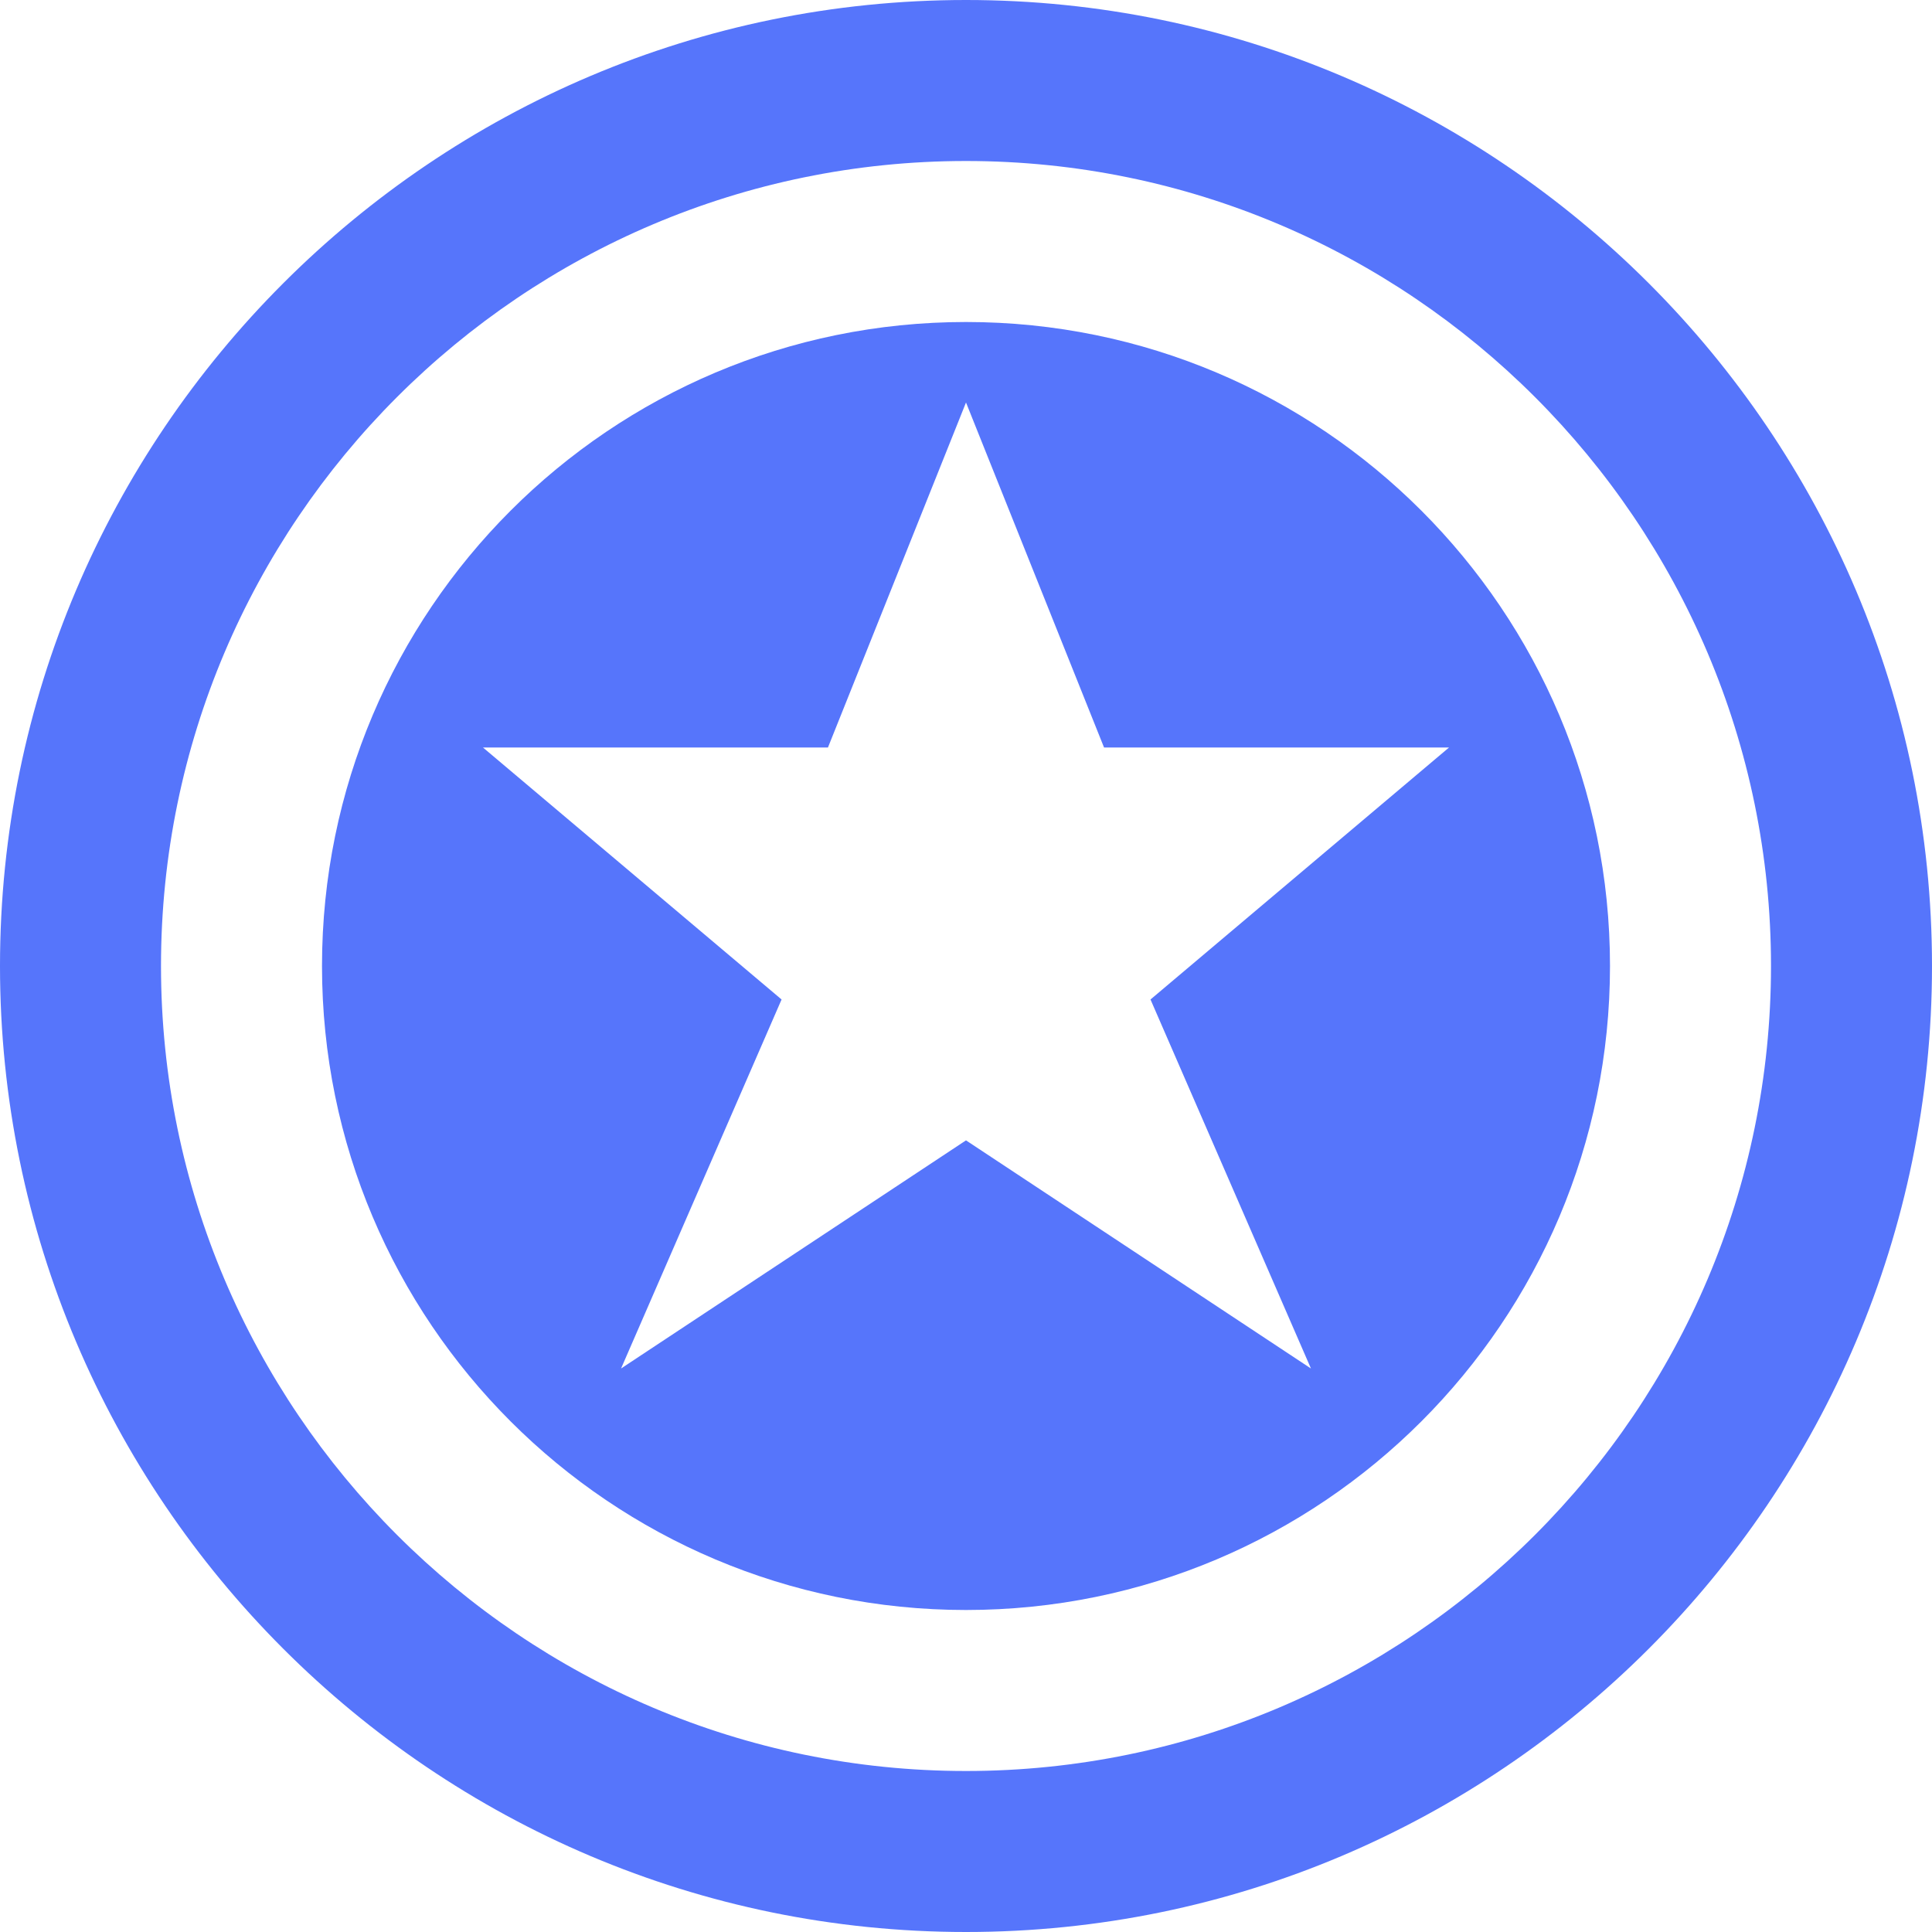
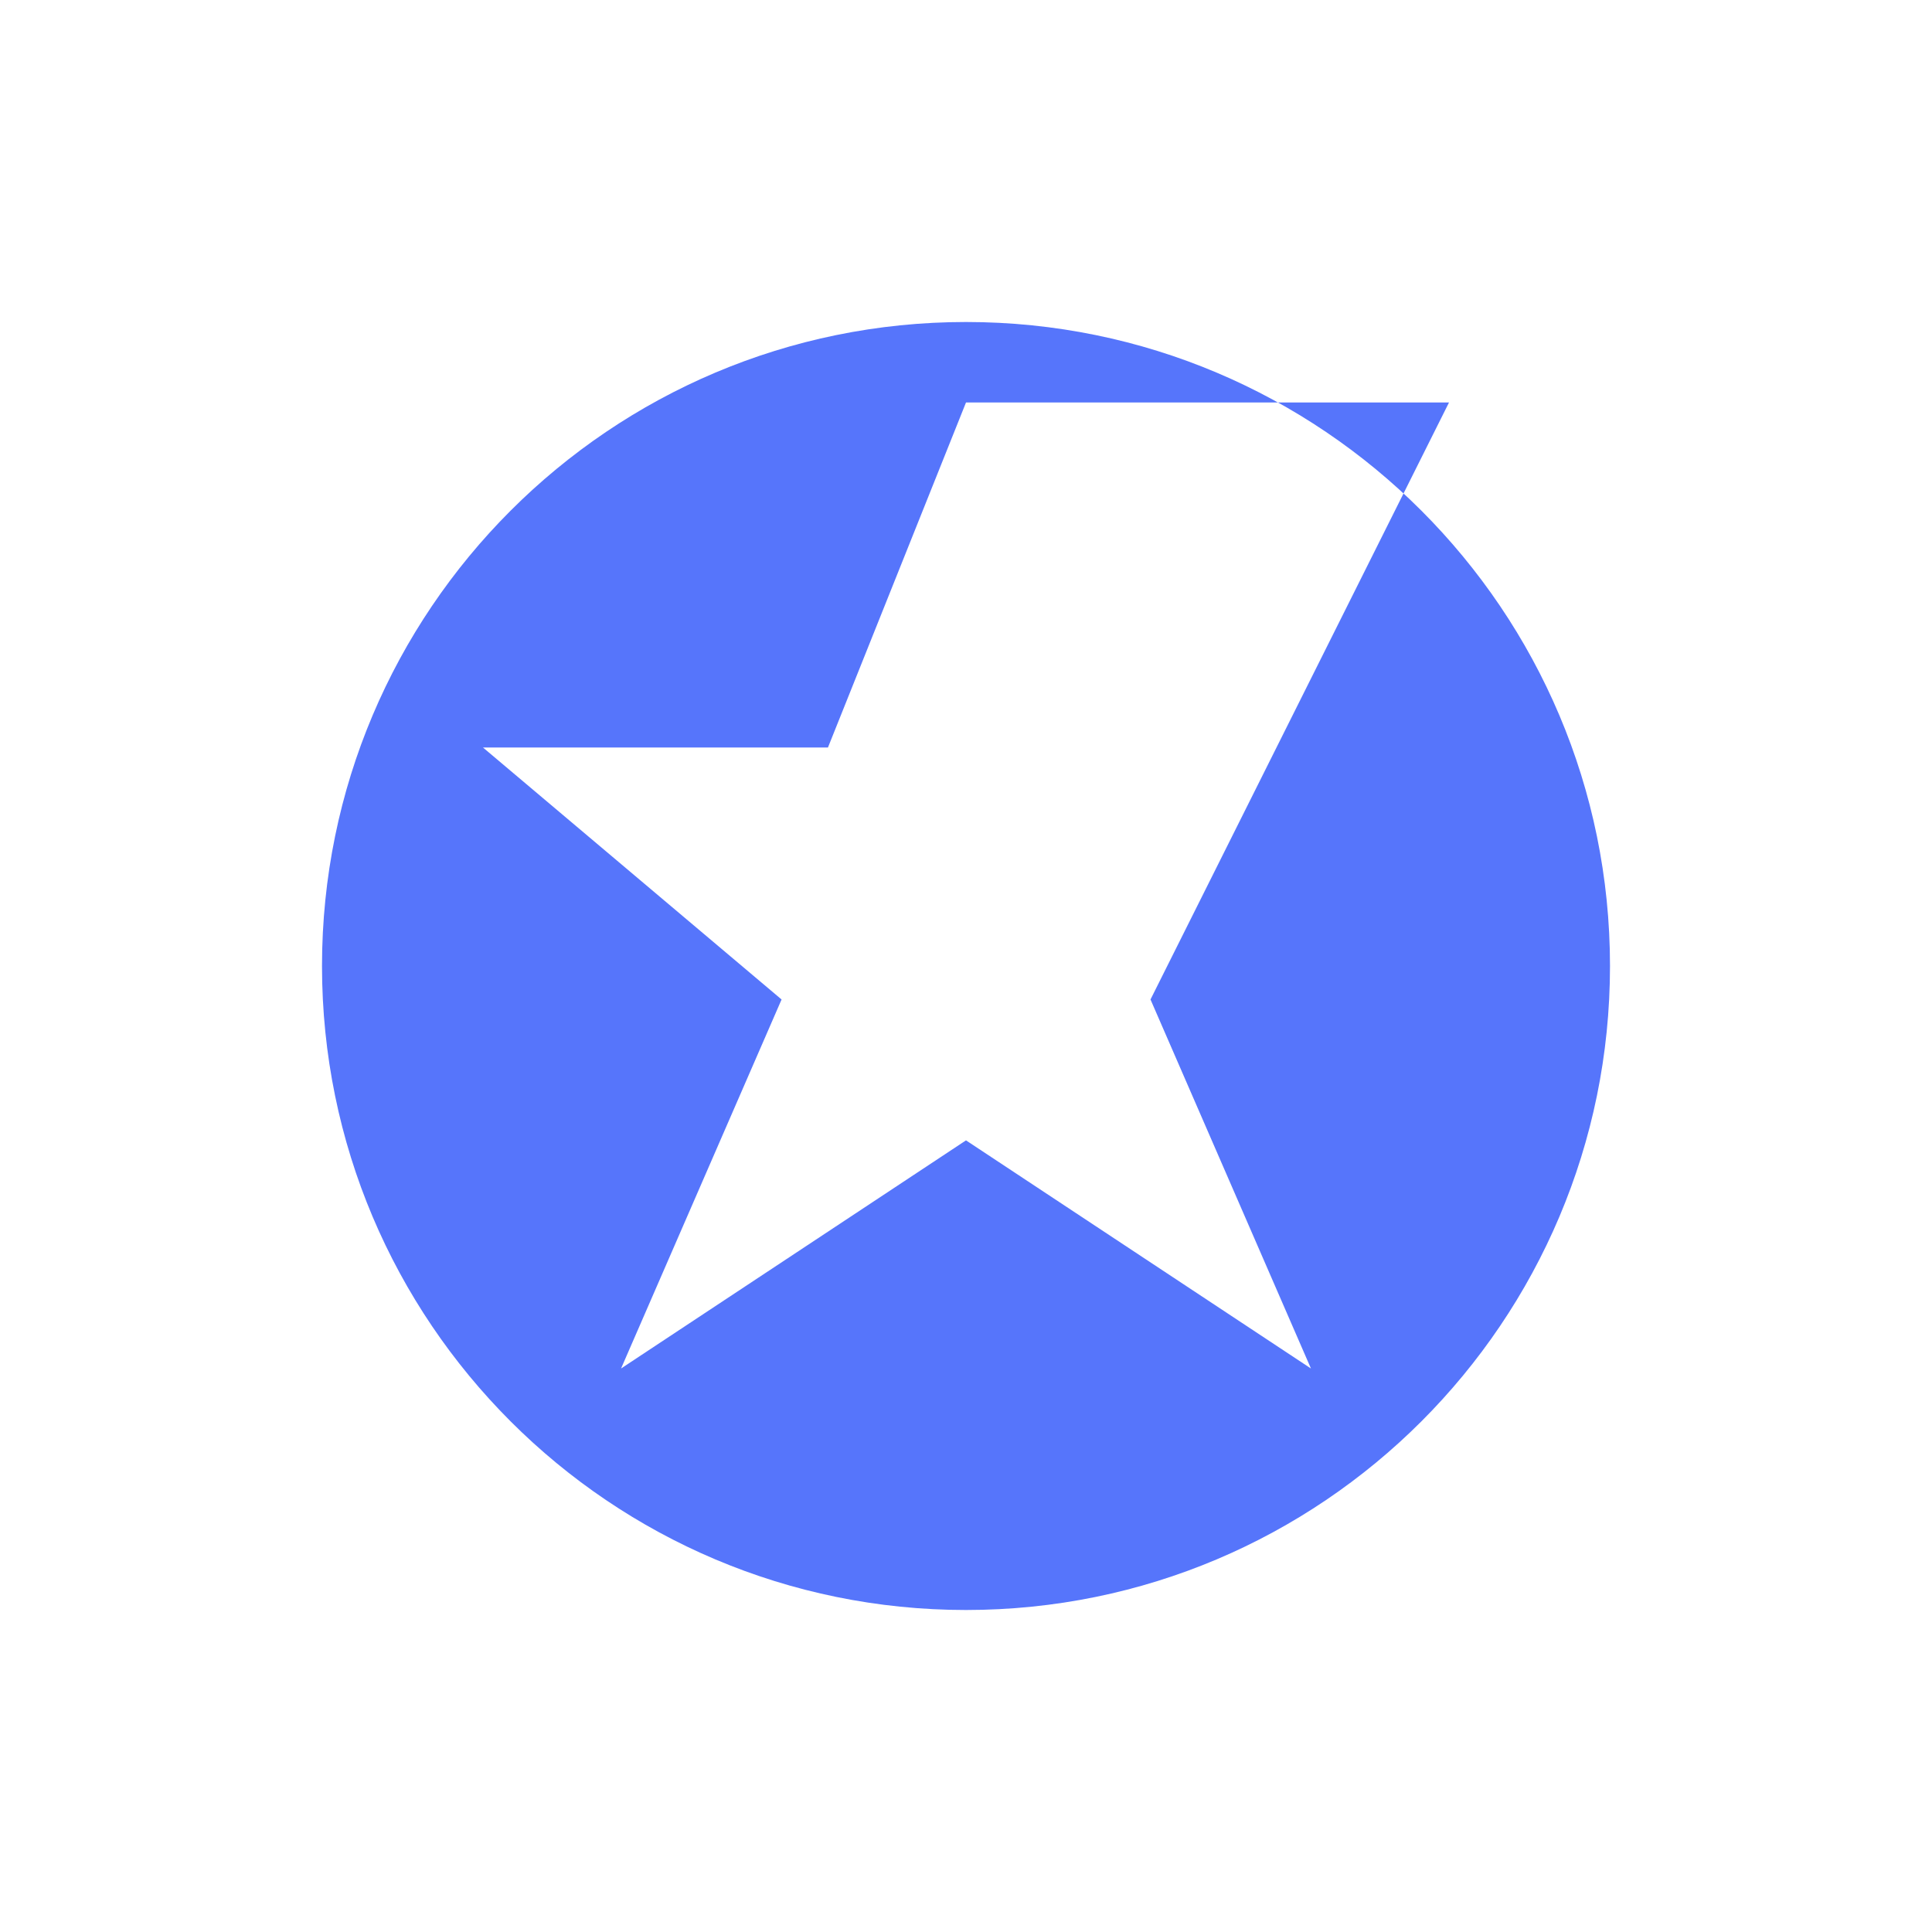
<svg xmlns="http://www.w3.org/2000/svg" width="24" height="24" viewBox="0 0 24 24" fill="none">
-   <path fill-rule="evenodd" clip-rule="evenodd" d="M12 22C6.486 22 2 17.514 2 12C2 6.486 6.486 2 12 2C17.514 2 22 6.486 22 12C22 17.514 17.514 22 12 22ZM12 0C5.383 0 0 5.383 0 12C0 18.617 5.383 24 12 24C18.617 24 24 18.617 24 12C24 5.383 18.617 0 12 0Z" fill="#5675FB" />
-   <path fill-rule="evenodd" clip-rule="evenodd" d="M16.285 17L12 14.166L7.715 17L9.709 12.416L6 9.286H10.285L12 5L13.715 9.286H18L14.292 12.416L16.285 17ZM12 4C7.582 4 4 7.582 4 12C4 16.419 7.582 20 12 20C16.418 20 20 16.419 20 12C20 7.582 16.418 4 12 4Z" fill="#5675FB" />
+   <path fill-rule="evenodd" clip-rule="evenodd" d="M16.285 17L12 14.166L7.715 17L9.709 12.416L6 9.286H10.285L12 5H18L14.292 12.416L16.285 17ZM12 4C7.582 4 4 7.582 4 12C4 16.419 7.582 20 12 20C16.418 20 20 16.419 20 12C20 7.582 16.418 4 12 4Z" fill="#5675FB" />
</svg>